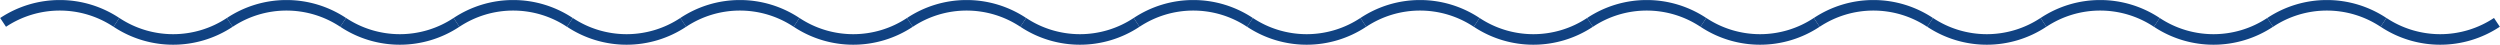
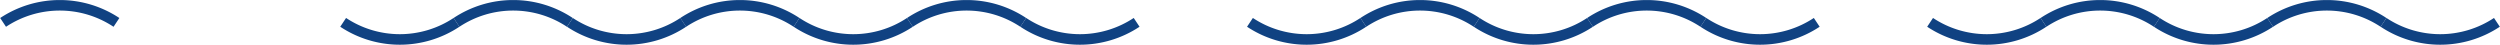
<svg xmlns="http://www.w3.org/2000/svg" width="237.354" height="4.245" viewBox="0 0 237.354 4.245">
  <g id="Grupo_431" data-name="Grupo 431" transform="translate(0.294 0.5)">
    <g id="Grupo_364" data-name="Grupo 364" transform="translate(0 0)">
      <path id="Caminho_206" data-name="Caminho 206" d="M-1045.576-111.2a9.733,9.733,0,0,1,10.762,0" transform="translate(1045.576 112.826)" fill="none" stroke="#104282" stroke-width="1" />
-       <path id="Caminho_207" data-name="Caminho 207" d="M-964.752-127.348a9.734,9.734,0,0,1-10.762,0" transform="translate(986.276 128.97)" fill="none" stroke="#104282" stroke-width="1" />
-       <path id="Caminho_208" data-name="Caminho 208" d="M-905.452-111.2a9.734,9.734,0,0,1,10.762,0" transform="translate(926.976 112.826)" fill="none" stroke="#104282" stroke-width="1" />
      <path id="Caminho_209" data-name="Caminho 209" d="M-824.628-127.348a9.734,9.734,0,0,1-10.762,0" transform="translate(867.676 128.97)" fill="none" stroke="#104282" stroke-width="1" />
      <path id="Caminho_210" data-name="Caminho 210" d="M-765.328-111.2a9.734,9.734,0,0,1,10.762,0" transform="translate(808.375 112.826)" fill="none" stroke="#104282" stroke-width="1" />
      <path id="Caminho_211" data-name="Caminho 211" d="M-684.5-127.348a9.734,9.734,0,0,1-10.762,0" transform="translate(749.075 128.97)" fill="none" stroke="#104282" stroke-width="1" />
      <path id="Caminho_212" data-name="Caminho 212" d="M-625.205-111.2a9.734,9.734,0,0,1,10.762,0" transform="translate(689.776 112.826)" fill="none" stroke="#104282" stroke-width="1" />
      <path id="Caminho_213" data-name="Caminho 213" d="M-544.381-127.348a9.734,9.734,0,0,1-10.762,0" transform="translate(630.476 128.97)" fill="none" stroke="#104282" stroke-width="1" />
      <path id="Caminho_214" data-name="Caminho 214" d="M-485.081-111.2a9.734,9.734,0,0,1,10.762,0" transform="translate(571.176 112.826)" fill="none" stroke="#104282" stroke-width="1" />
      <path id="Caminho_215" data-name="Caminho 215" d="M-404.257-127.348a9.734,9.734,0,0,1-10.762,0" transform="translate(511.876 128.97)" fill="none" stroke="#104282" stroke-width="1" />
-       <path id="Caminho_216" data-name="Caminho 216" d="M-344.957-111.2a9.734,9.734,0,0,1,10.762,0" transform="translate(452.575 112.826)" fill="none" stroke="#104282" stroke-width="1" />
      <path id="Caminho_217" data-name="Caminho 217" d="M-264.133-127.348a9.734,9.734,0,0,1-10.762,0" transform="translate(393.275 128.97)" fill="none" stroke="#104282" stroke-width="1" />
      <path id="Caminho_218" data-name="Caminho 218" d="M-204.833-111.2a9.734,9.734,0,0,1,10.762,0" transform="translate(333.975 112.826)" fill="none" stroke="#104282" stroke-width="1" />
      <path id="Caminho_219" data-name="Caminho 219" d="M-124.009-127.348a9.734,9.734,0,0,1-10.762,0" transform="translate(274.675 128.97)" fill="none" stroke="#104282" stroke-width="1" />
      <path id="Caminho_298" data-name="Caminho 298" d="M-124.009-127.348a9.734,9.734,0,0,1-10.762,0" transform="translate(296.199 128.97)" fill="none" stroke="#104282" stroke-width="1" />
      <path id="Caminho_299" data-name="Caminho 299" d="M-124.009-127.348a9.734,9.734,0,0,1-10.762,0" transform="translate(317.724 128.97)" fill="none" stroke="#104282" stroke-width="1" />
      <path id="Caminho_309" data-name="Caminho 309" d="M-124.009-127.348a9.734,9.734,0,0,1-10.762,0" transform="translate(339.248 128.97)" fill="none" stroke="#104282" stroke-width="1" />
      <path id="Caminho_311" data-name="Caminho 311" d="M-124.009-127.348a9.734,9.734,0,0,1-10.762,0" transform="translate(360.775 128.97)" fill="none" stroke="#104282" stroke-width="1" />
      <path id="Caminho_220" data-name="Caminho 220" d="M-64.709-111.2a9.734,9.734,0,0,1,10.762,0" transform="translate(215.375 112.826)" fill="none" stroke="#104282" stroke-width="1" />
-       <path id="Caminho_297" data-name="Caminho 297" d="M-64.709-111.2a9.734,9.734,0,0,1,10.762,0" transform="translate(236.899 112.826)" fill="none" stroke="#104282" stroke-width="1" />
      <path id="Caminho_307" data-name="Caminho 307" d="M-64.709-111.2a9.734,9.734,0,0,1,10.762,0" transform="translate(258.425 112.826)" fill="none" stroke="#104282" stroke-width="1" />
      <path id="Caminho_310" data-name="Caminho 310" d="M-64.709-111.2a9.734,9.734,0,0,1,10.762,0" transform="translate(279.949 112.826)" fill="none" stroke="#104282" stroke-width="1" />
    </g>
  </g>
</svg>